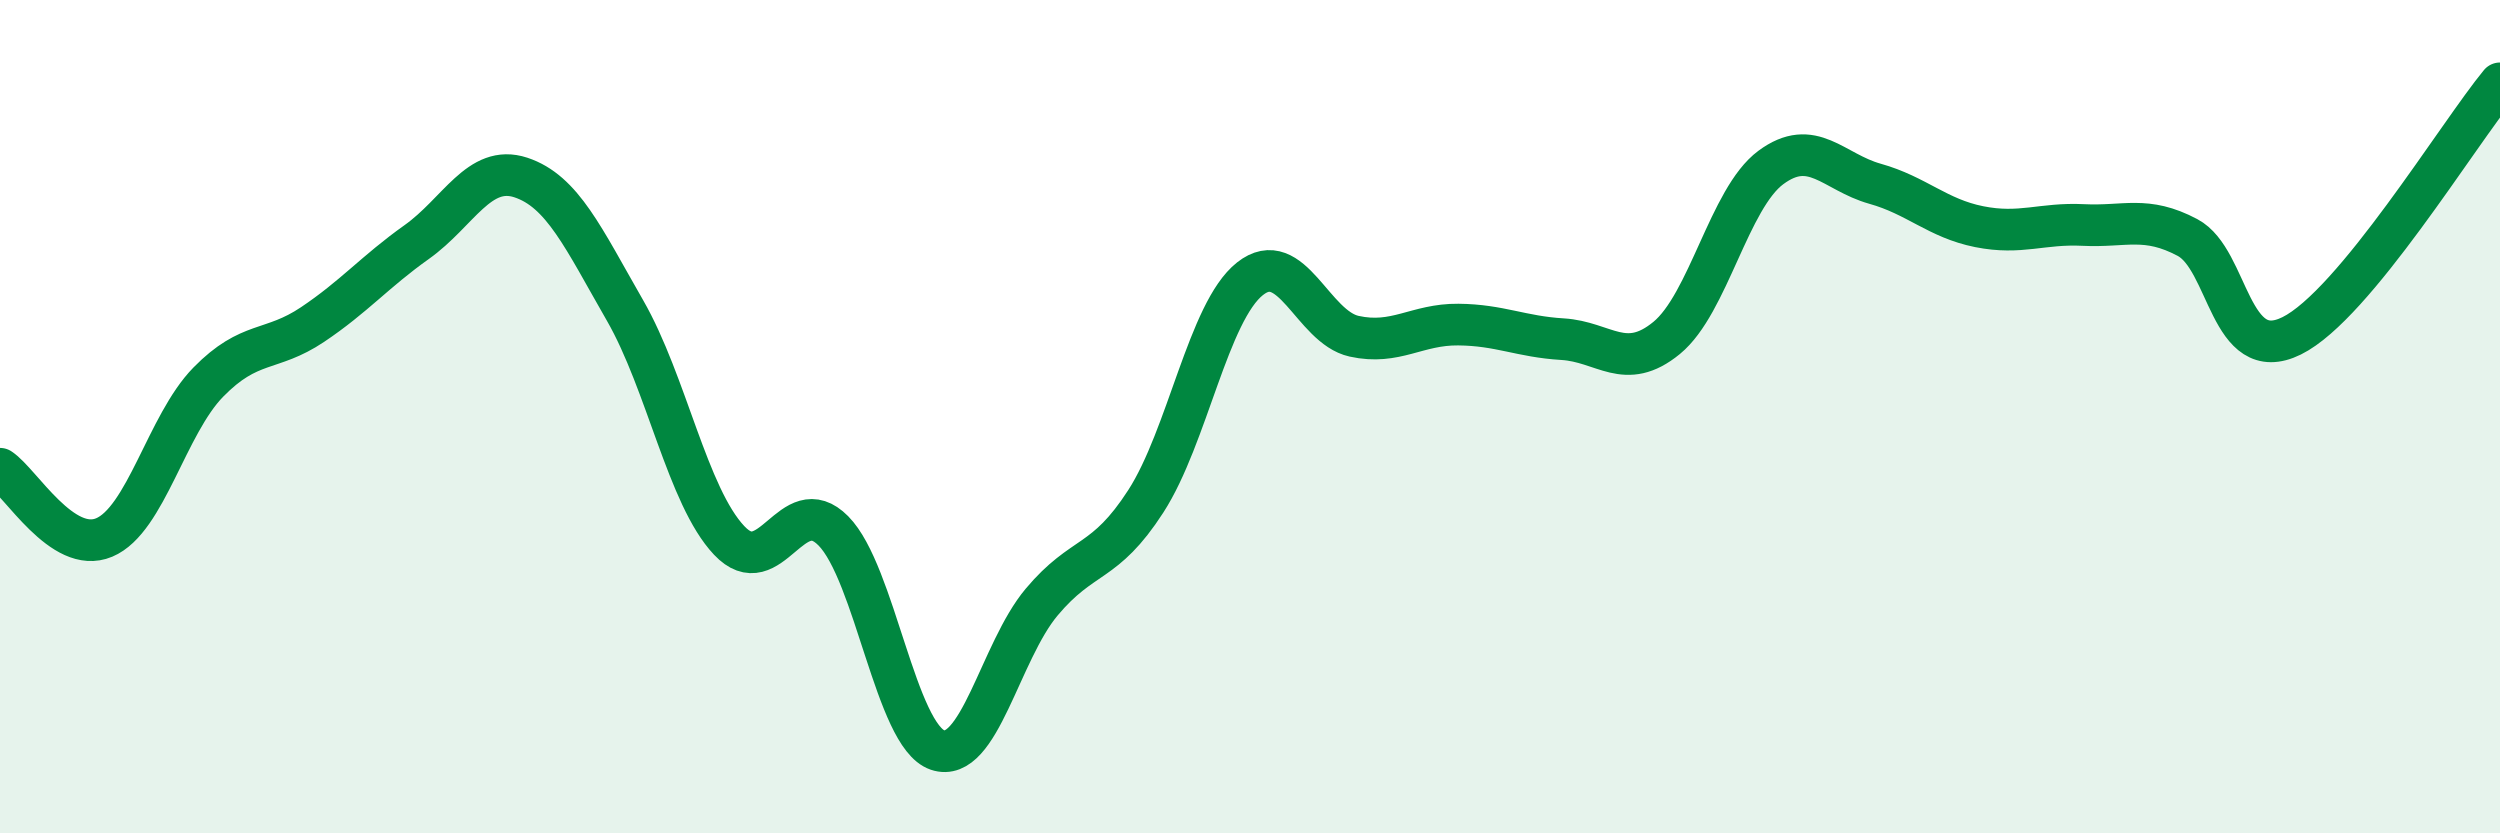
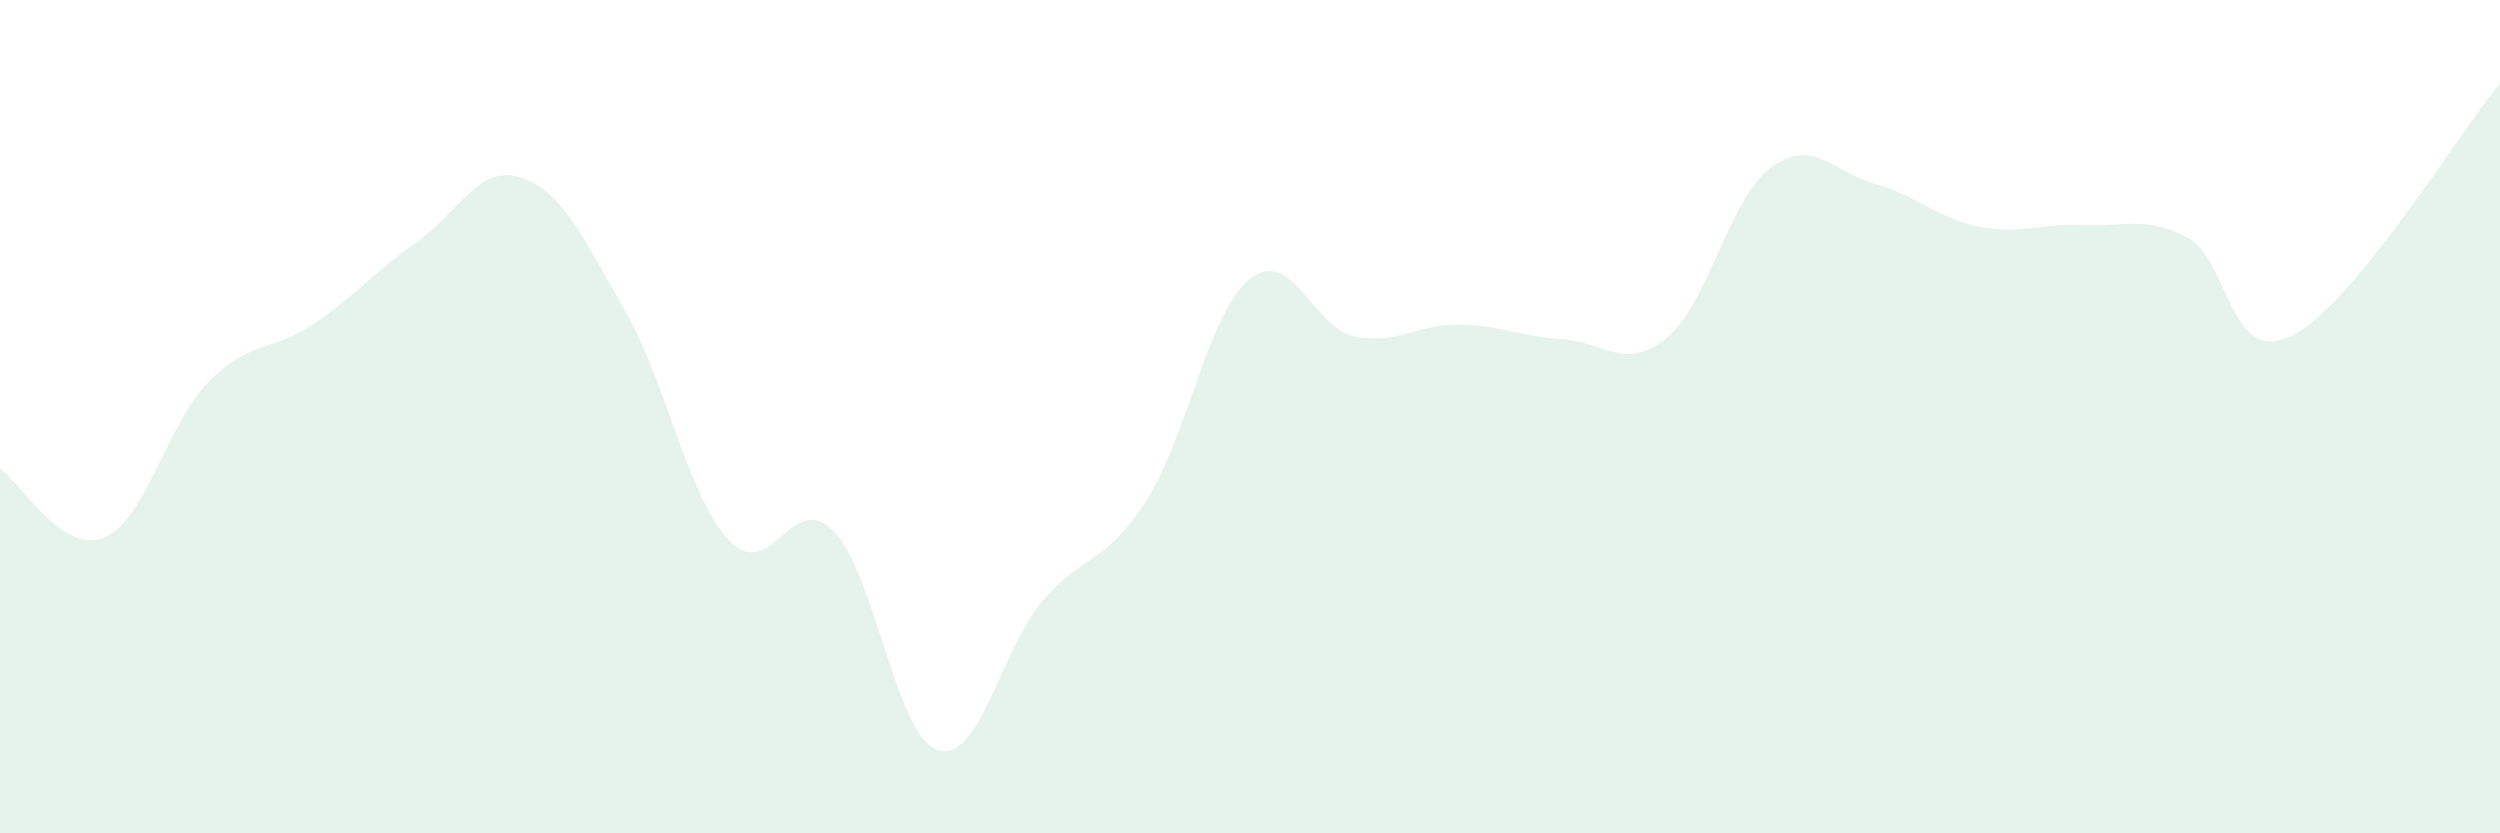
<svg xmlns="http://www.w3.org/2000/svg" width="60" height="20" viewBox="0 0 60 20">
  <path d="M 0,11.25 C 0.5,11.58 1.5,13.32 2.5,12.9 C 3.5,12.48 4,10.19 5,9.17 C 6,8.15 6.5,8.46 7.5,7.79 C 8.5,7.12 9,6.52 10,5.81 C 11,5.1 11.5,3.93 12.5,4.26 C 13.5,4.59 14,5.71 15,7.45 C 16,9.19 16.5,11.91 17.5,12.97 C 18.5,14.03 19,11.73 20,12.74 C 21,13.75 21.5,17.66 22.5,18 C 23.5,18.34 24,15.64 25,14.45 C 26,13.26 26.5,13.58 27.5,12.03 C 28.5,10.48 29,7.48 30,6.69 C 31,5.9 31.5,7.85 32.5,8.07 C 33.5,8.29 34,7.78 35,7.79 C 36,7.8 36.5,8.08 37.5,8.14 C 38.5,8.2 39,8.93 40,8.11 C 41,7.29 41.5,4.76 42.5,4.02 C 43.5,3.28 44,4.13 45,4.41 C 46,4.69 46.5,5.24 47.5,5.44 C 48.5,5.64 49,5.35 50,5.4 C 51,5.45 51.5,5.17 52.5,5.7 C 53.5,6.23 53.5,8.8 55,8.06 C 56.5,7.32 59,3.21 60,2L60 20L0 20Z" fill="#008740" opacity="0.1" stroke-linecap="round" stroke-linejoin="round" />
-   <path d="M 0,11.25 C 0.5,11.58 1.5,13.32 2.5,12.9 C 3.5,12.48 4,10.19 5,9.17 C 6,8.15 6.5,8.46 7.5,7.79 C 8.5,7.12 9,6.52 10,5.81 C 11,5.1 11.5,3.93 12.5,4.26 C 13.5,4.59 14,5.71 15,7.45 C 16,9.19 16.5,11.91 17.5,12.97 C 18.5,14.03 19,11.73 20,12.74 C 21,13.75 21.5,17.66 22.5,18 C 23.5,18.34 24,15.64 25,14.45 C 26,13.26 26.5,13.58 27.5,12.03 C 28.5,10.48 29,7.48 30,6.69 C 31,5.9 31.5,7.85 32.5,8.07 C 33.5,8.29 34,7.78 35,7.79 C 36,7.8 36.5,8.08 37.5,8.14 C 38.5,8.2 39,8.93 40,8.11 C 41,7.29 41.5,4.76 42.5,4.02 C 43.5,3.28 44,4.13 45,4.41 C 46,4.69 46.5,5.24 47.5,5.44 C 48.5,5.64 49,5.35 50,5.4 C 51,5.45 51.5,5.17 52.5,5.7 C 53.5,6.23 53.5,8.8 55,8.06 C 56.5,7.32 59,3.21 60,2" stroke="#008740" stroke-width="1" fill="none" stroke-linecap="round" stroke-linejoin="round" />
</svg>